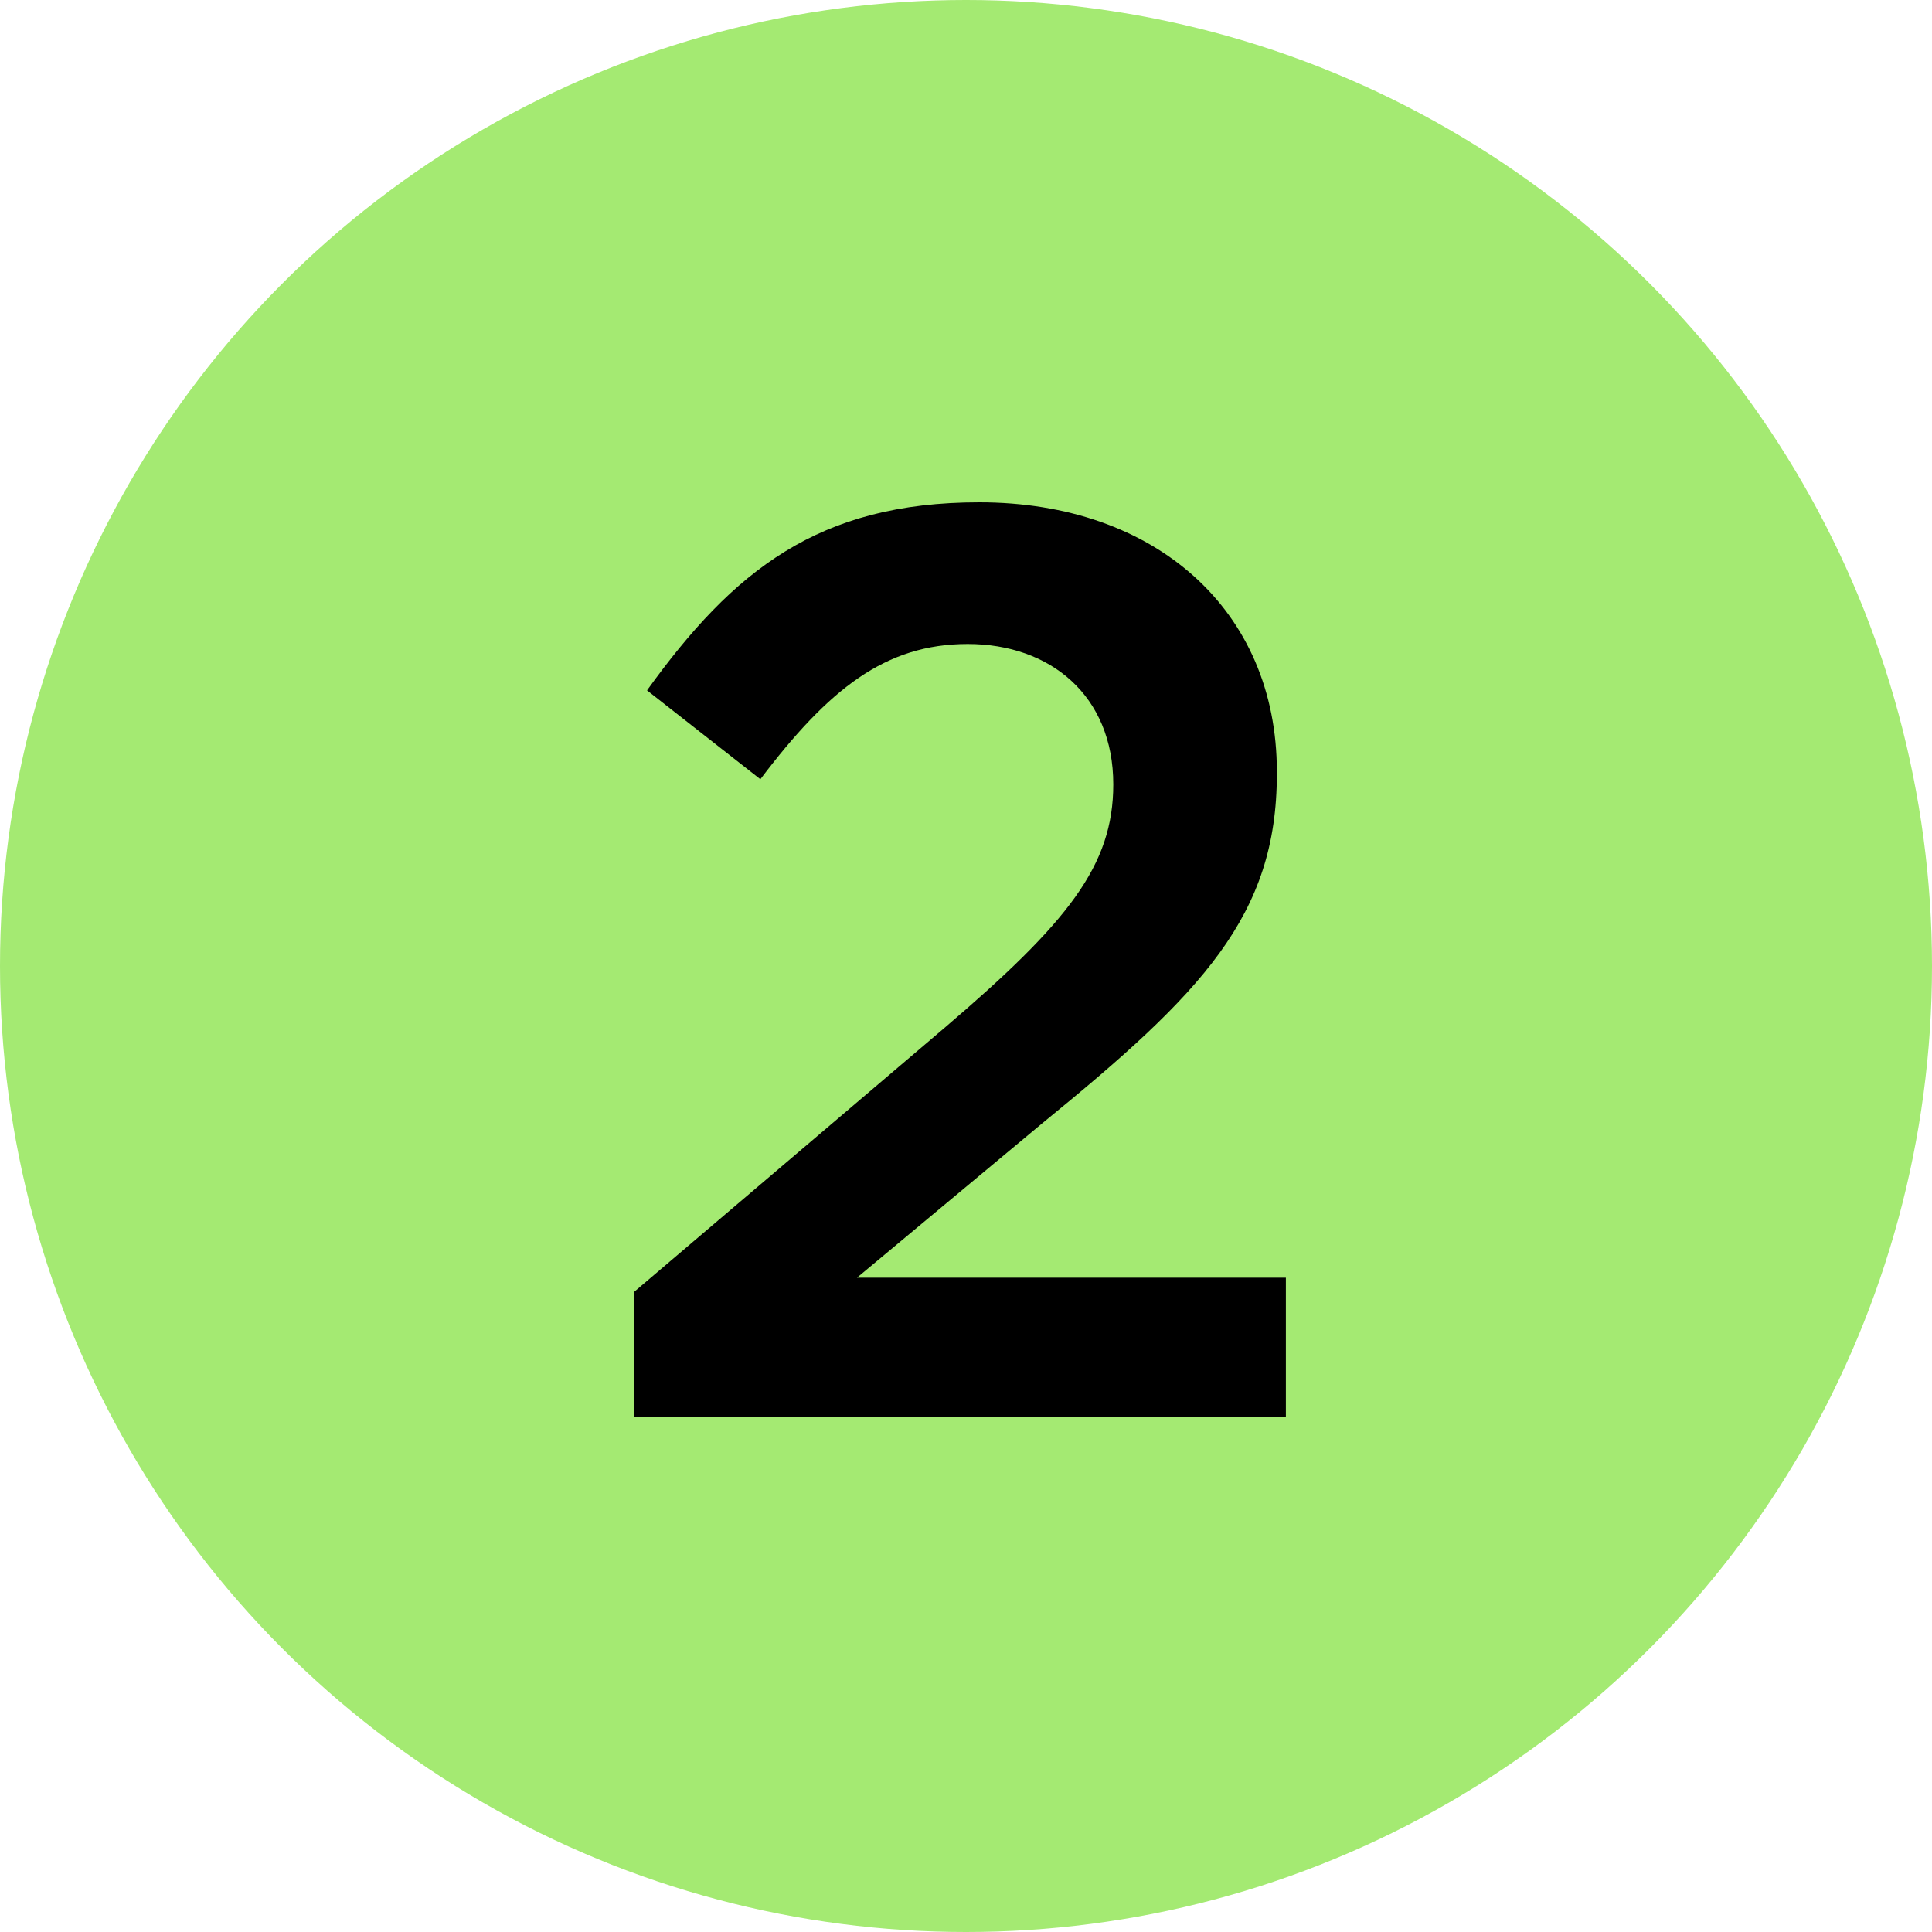
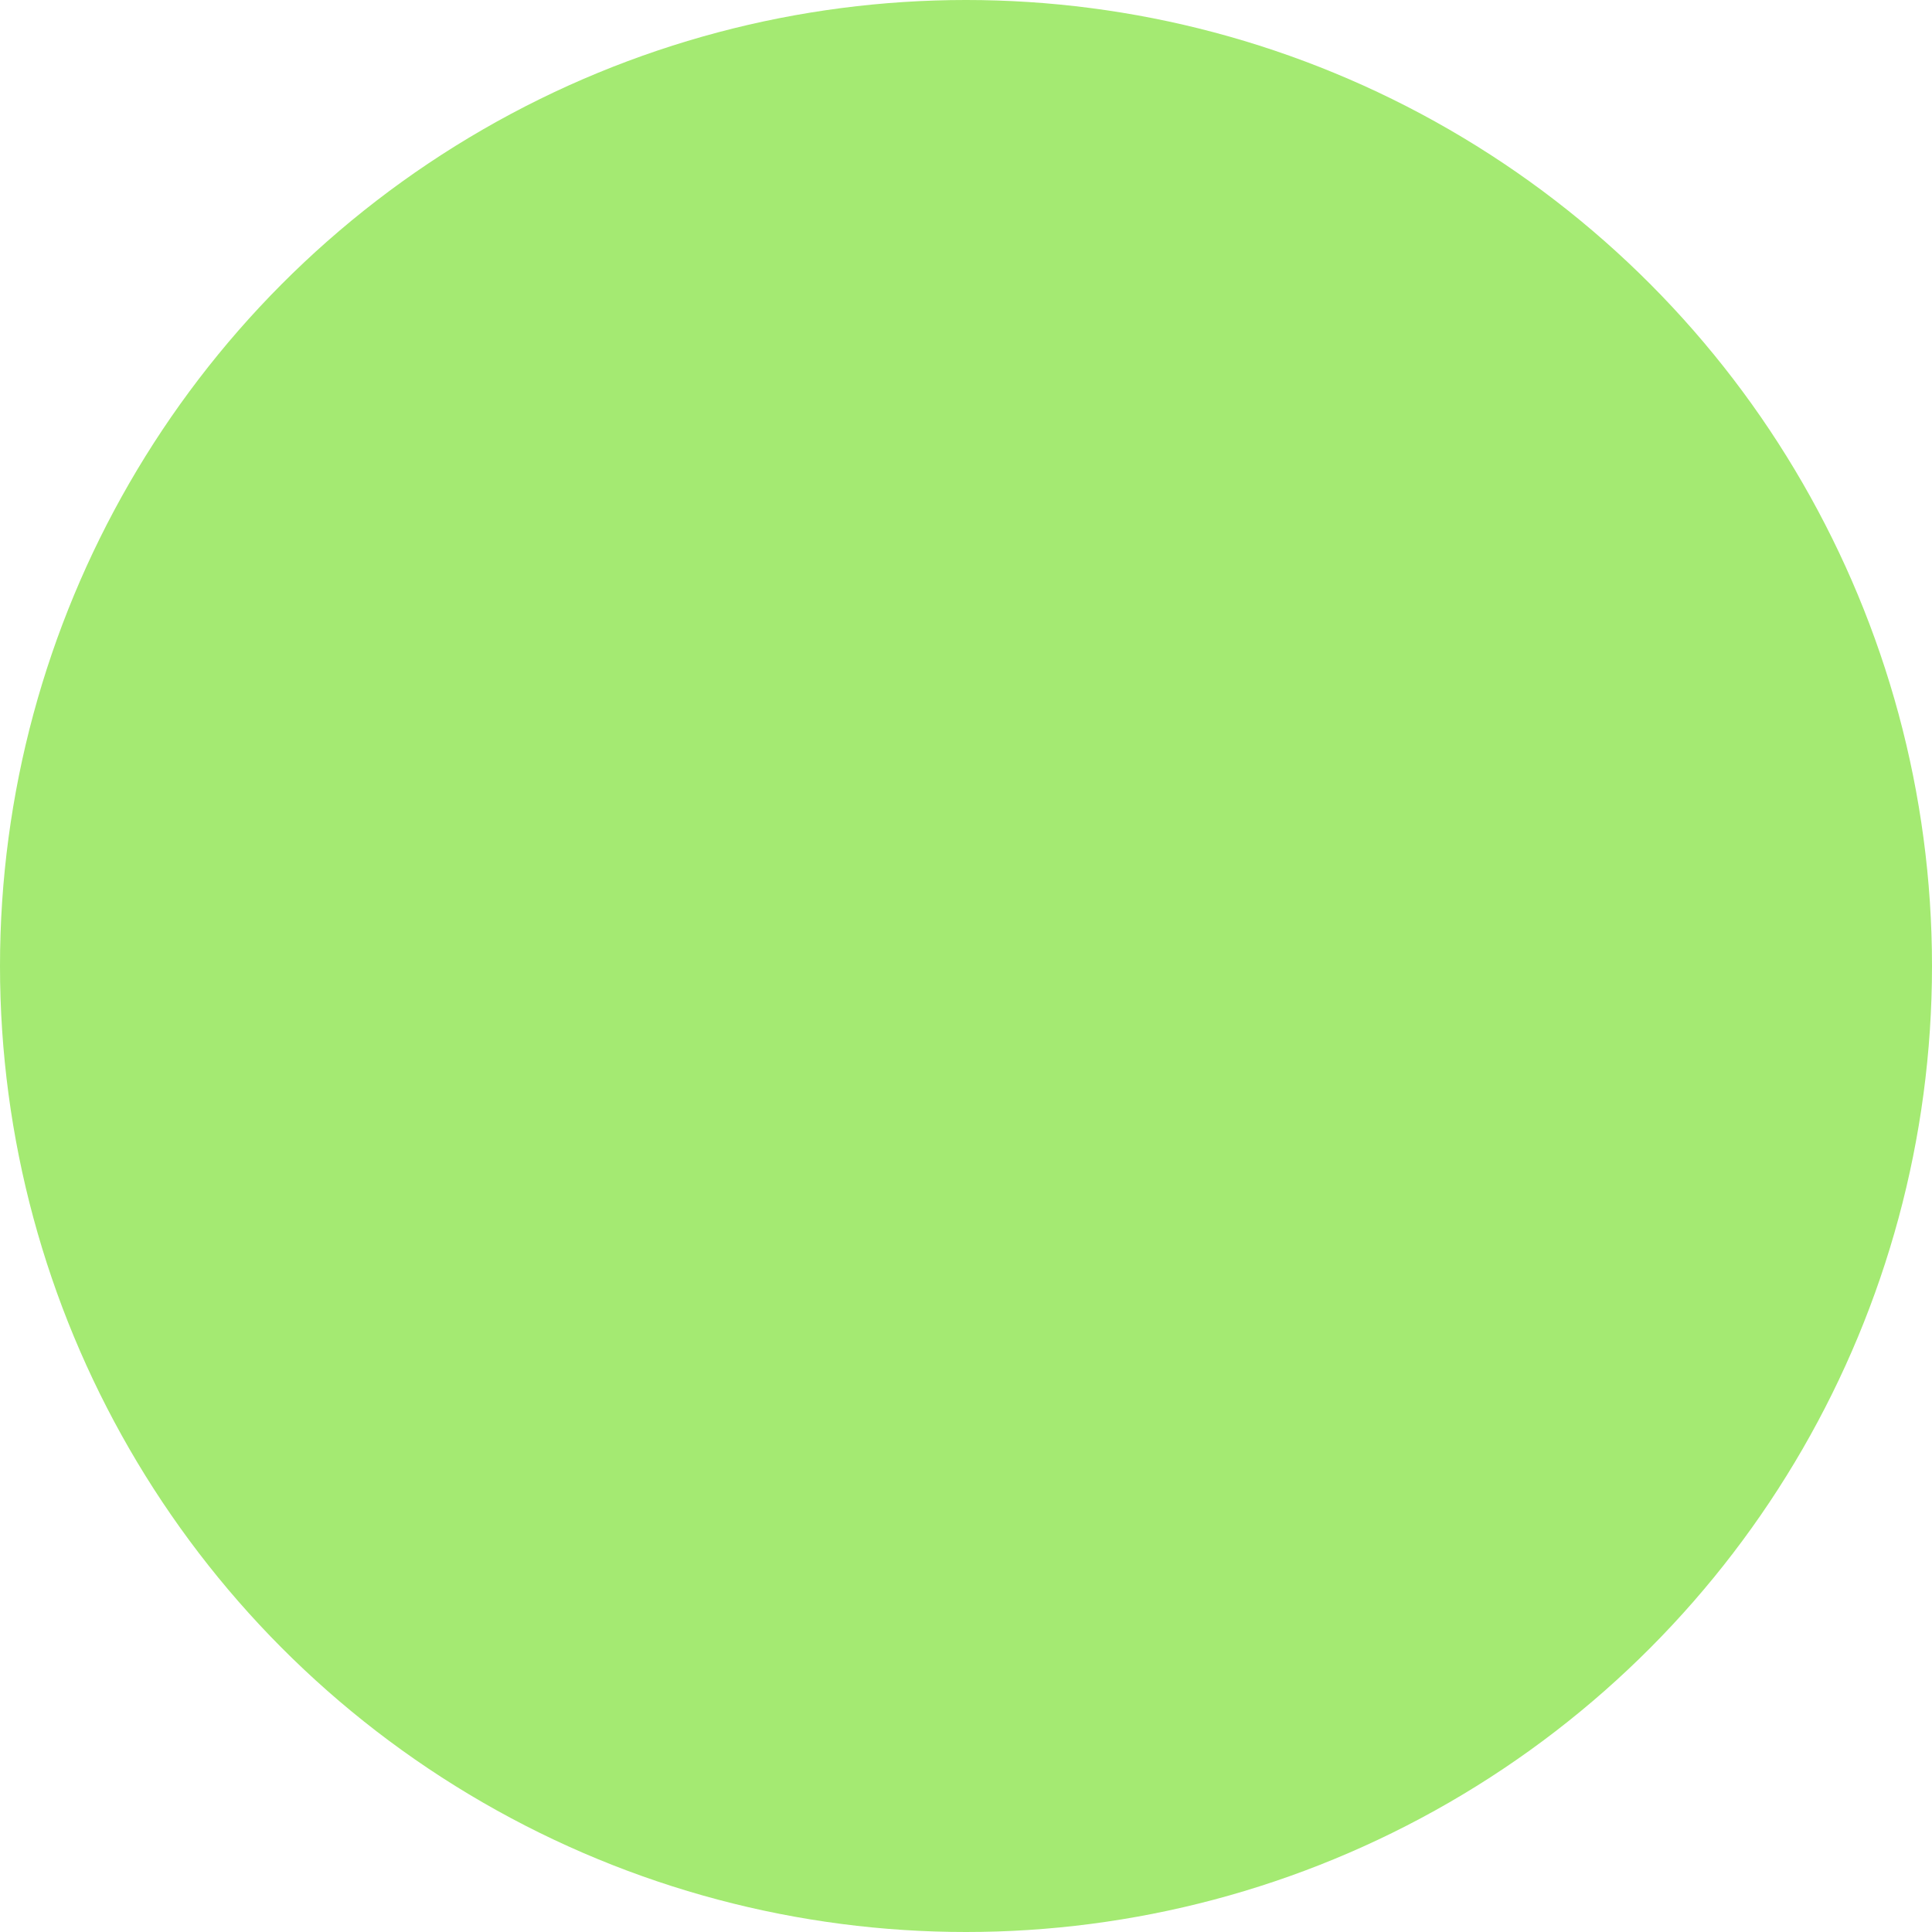
<svg xmlns="http://www.w3.org/2000/svg" width="30" height="30" viewBox="0 0 30 30" fill="none">
  <circle cx="15" cy="15" r="15" fill="#A4EA72" />
-   <path d="M9.847 22V20.06L14.667 15.96C16.587 14.32 17.287 13.44 17.287 12.18C17.287 10.8 16.307 10 15.027 10C13.747 10 12.867 10.7 11.807 12.1L10.047 10.72C11.387 8.86 12.707 7.8 15.207 7.8C17.947 7.8 19.827 9.48 19.827 11.98V12.02C19.827 14.22 18.667 15.42 16.187 17.44L13.307 19.84H19.967V22H9.847Z" fill="black" />
</svg>